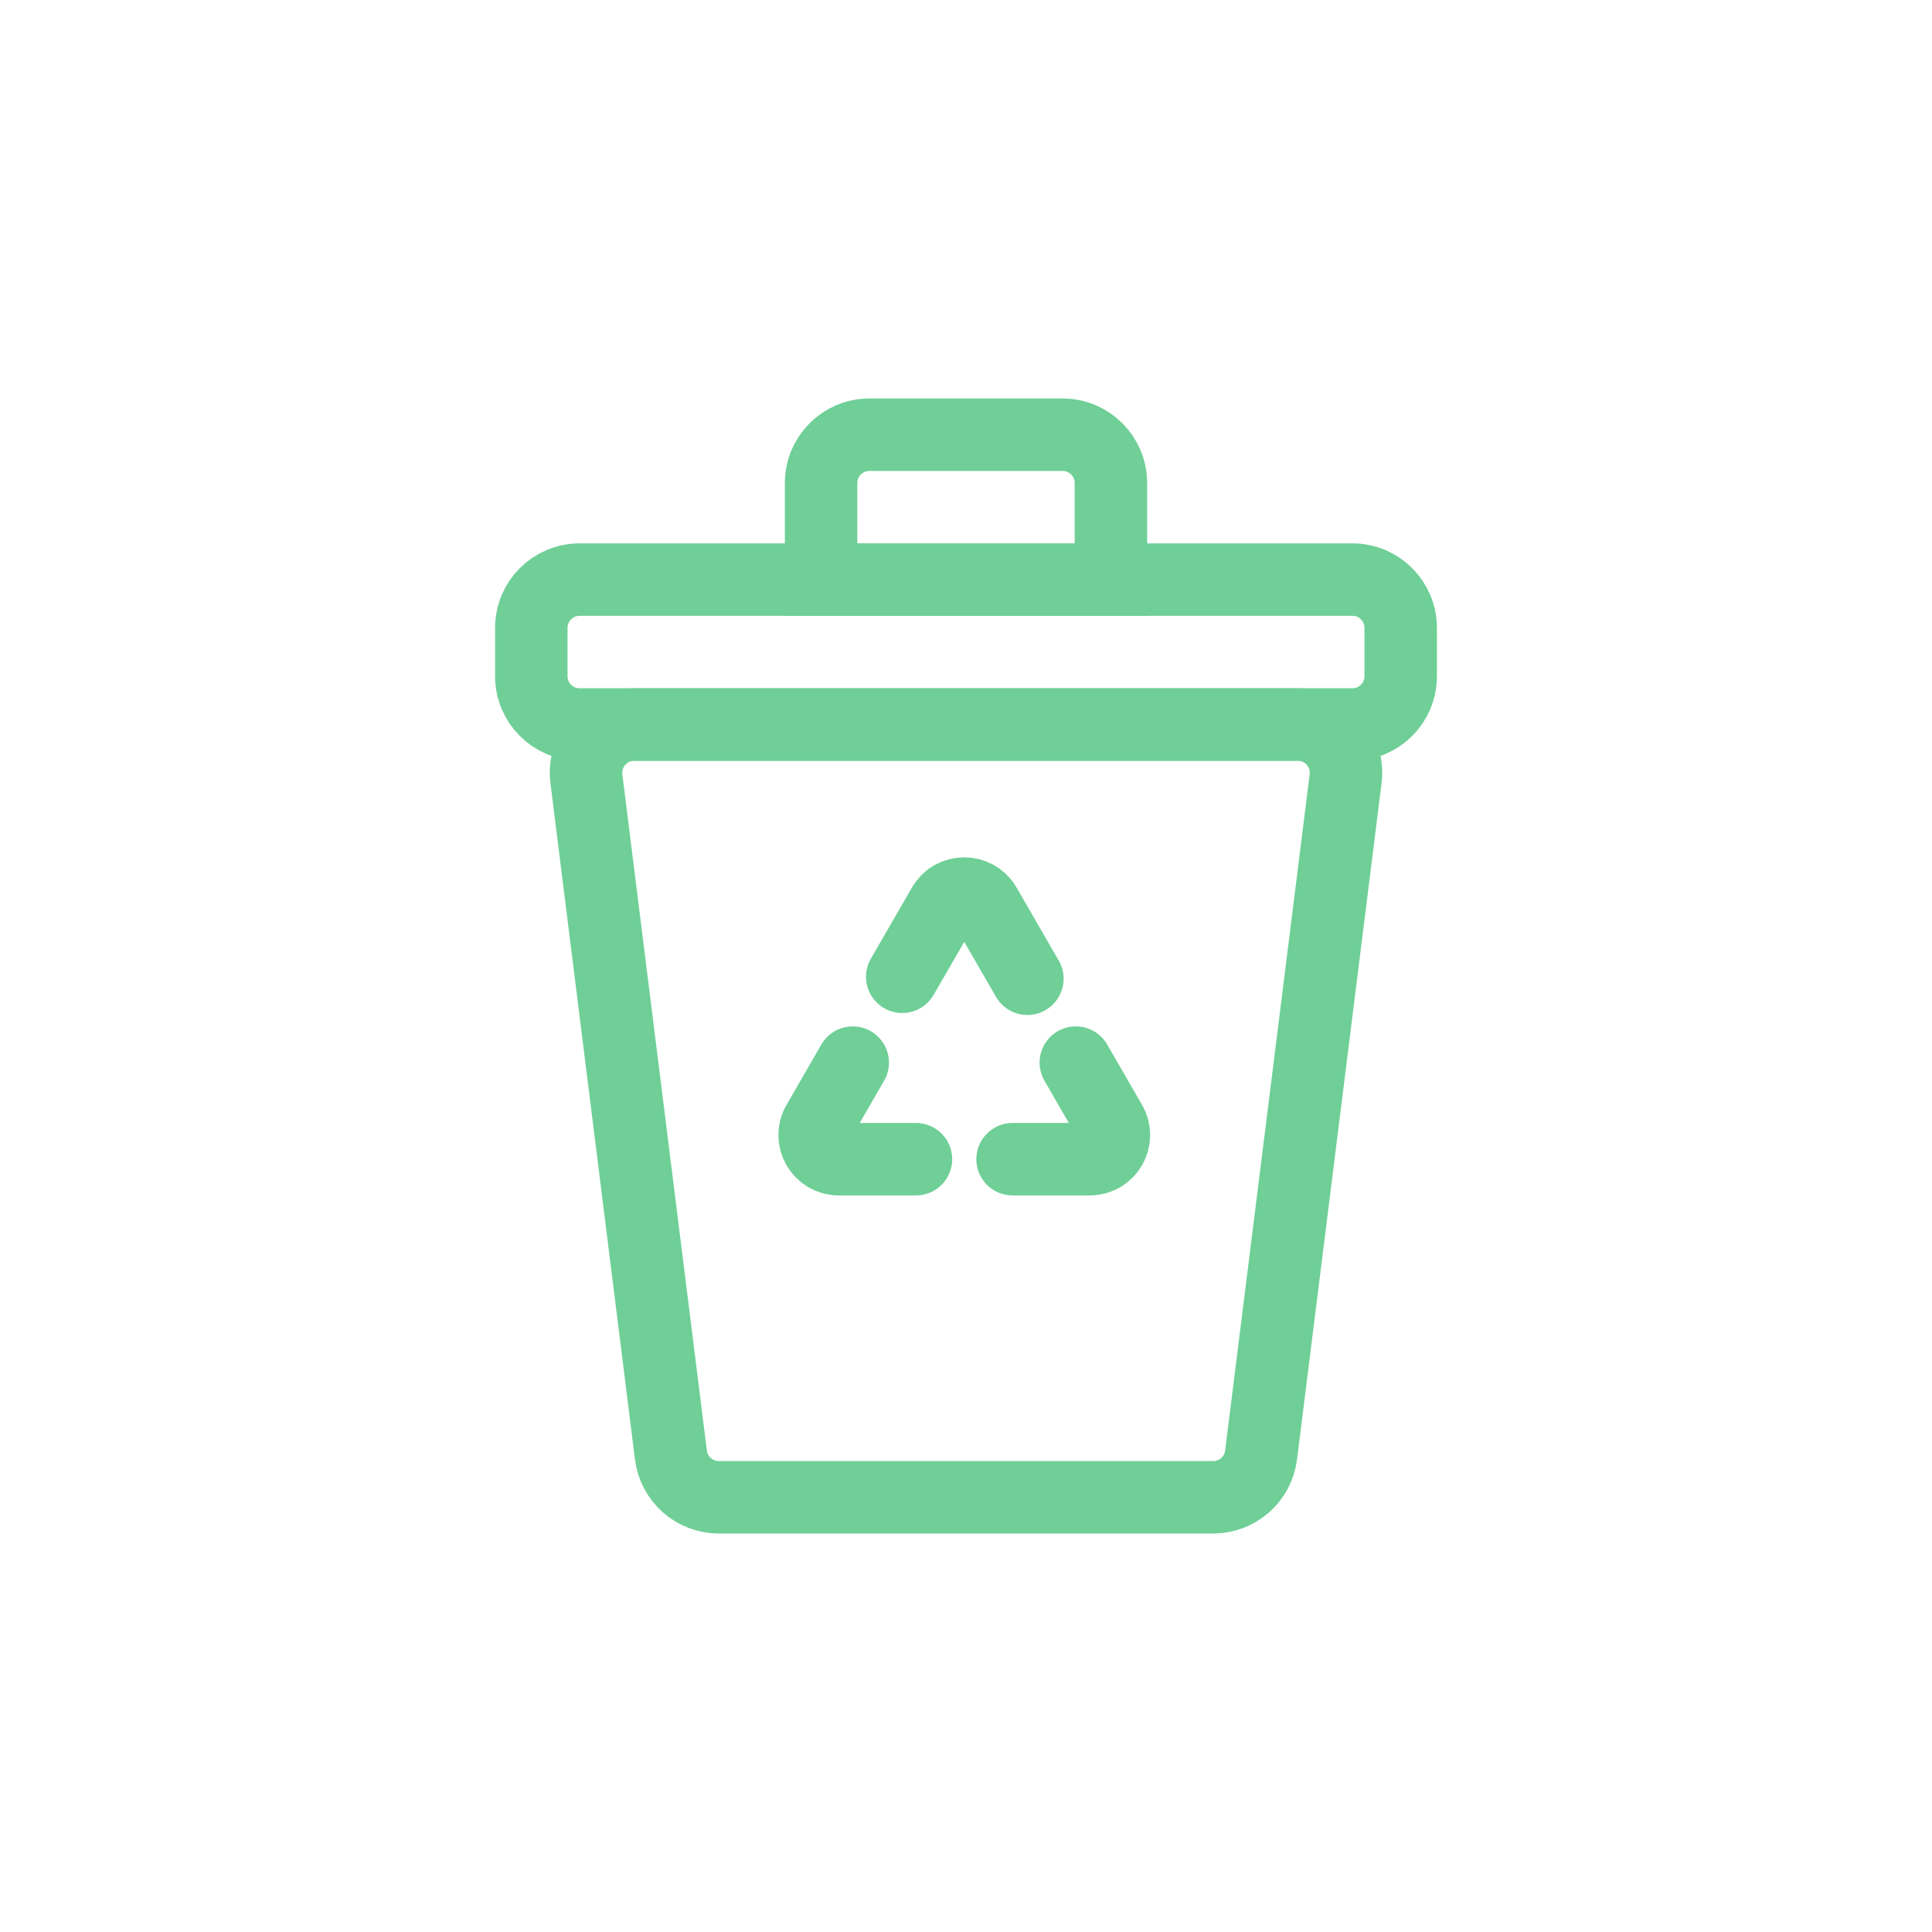
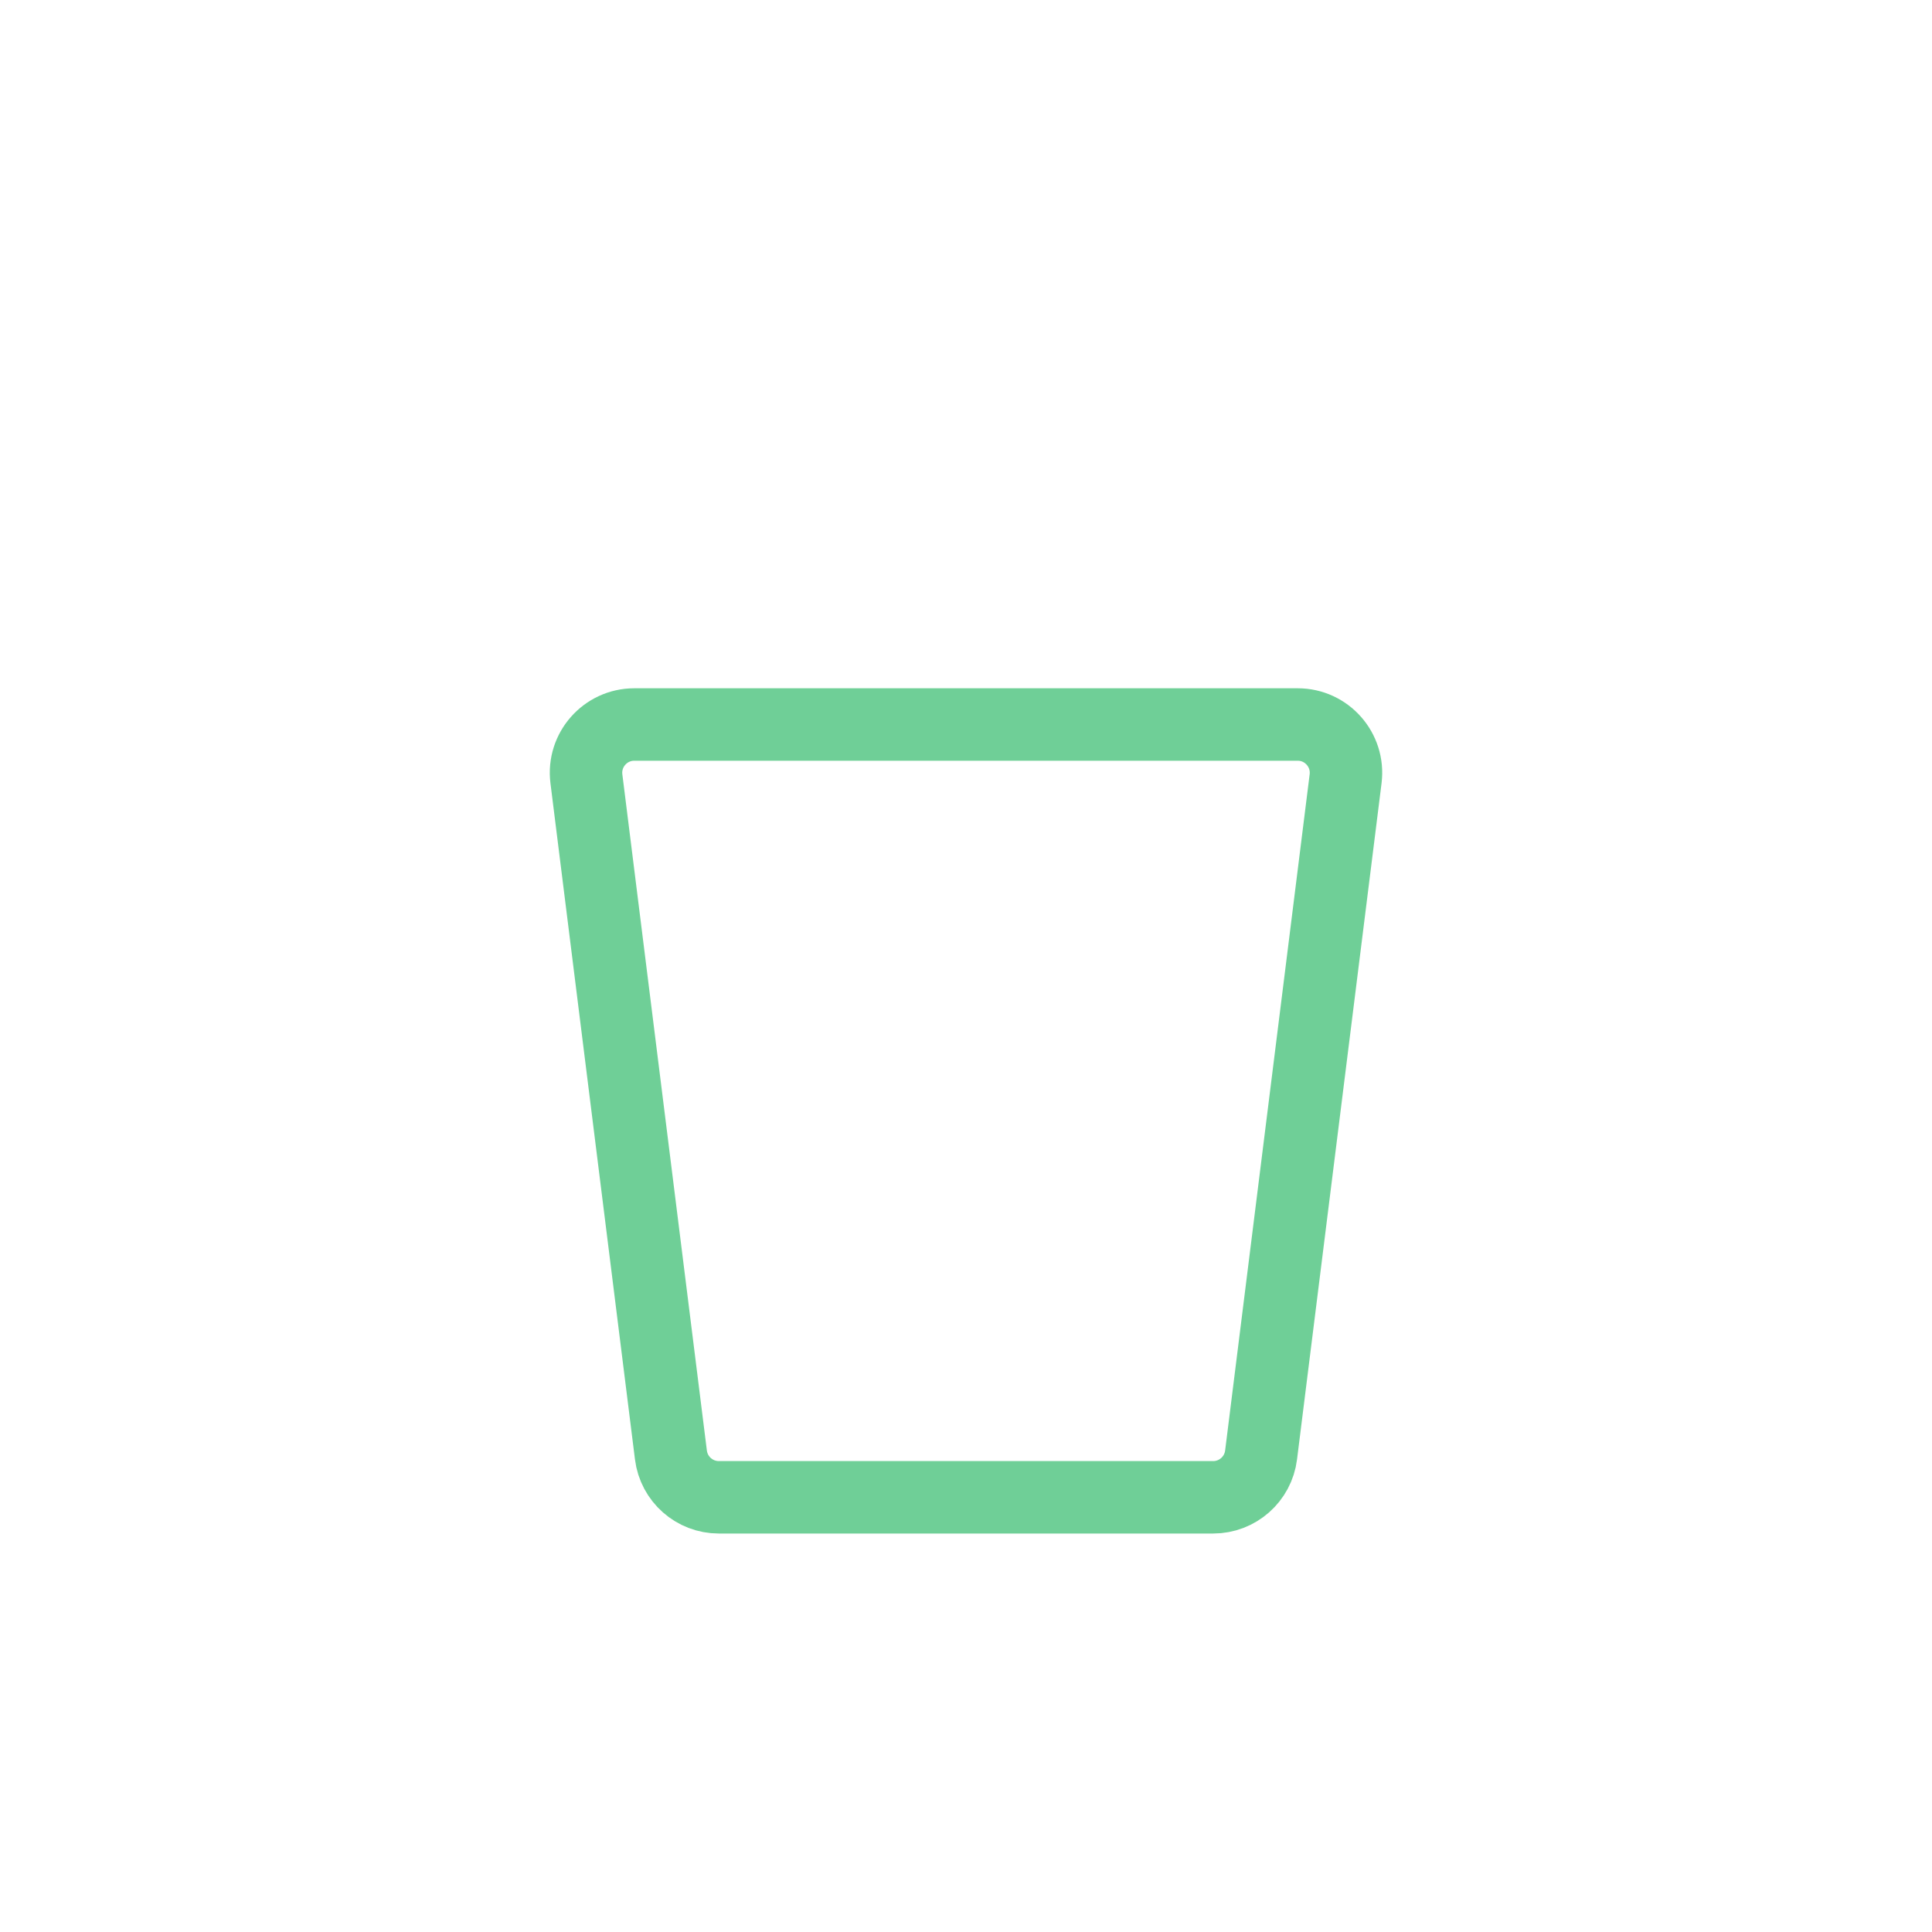
<svg xmlns="http://www.w3.org/2000/svg" width="48" height="48" viewBox="0 0 48 48" fill="none">
  <path d="M14.569 19.349C14.479 18.633 15.038 18 15.759 18L32.241 18C32.962 18 33.521 18.633 33.431 19.349L31.331 36.149C31.256 36.749 30.746 37.2 30.141 37.2H17.859C17.254 37.2 16.744 36.749 16.669 36.149L14.569 19.349Z" stroke="#6FCF97" stroke-width="1.8" />
-   <path d="M13.2 15.6C13.2 14.937 13.737 14.4 14.4 14.4H33.6C34.263 14.4 34.8 14.937 34.8 15.6V16.8C34.8 17.463 34.263 18 33.6 18H14.4C13.737 18 13.2 17.463 13.2 16.8V15.6Z" stroke="#6FCF97" stroke-width="1.8" />
-   <path d="M20.4 12C20.4 11.337 20.937 10.8 21.6 10.8H26.4C27.063 10.8 27.6 11.337 27.6 12V14.4H20.4V12Z" stroke="#6FCF97" stroke-width="1.8" />
-   <path d="M25.525 24.317L24.477 22.5C24.246 22.1 23.668 22.1 23.437 22.5L22.416 24.268M25.157 28.8H27.075C27.537 28.8 27.825 28.3 27.594 27.9L26.728 26.4M22.757 28.8H20.839C20.377 28.8 20.089 28.3 20.32 27.9L21.186 26.4" stroke="#6FCF97" stroke-width="1.8" stroke-linecap="round" />
</svg>